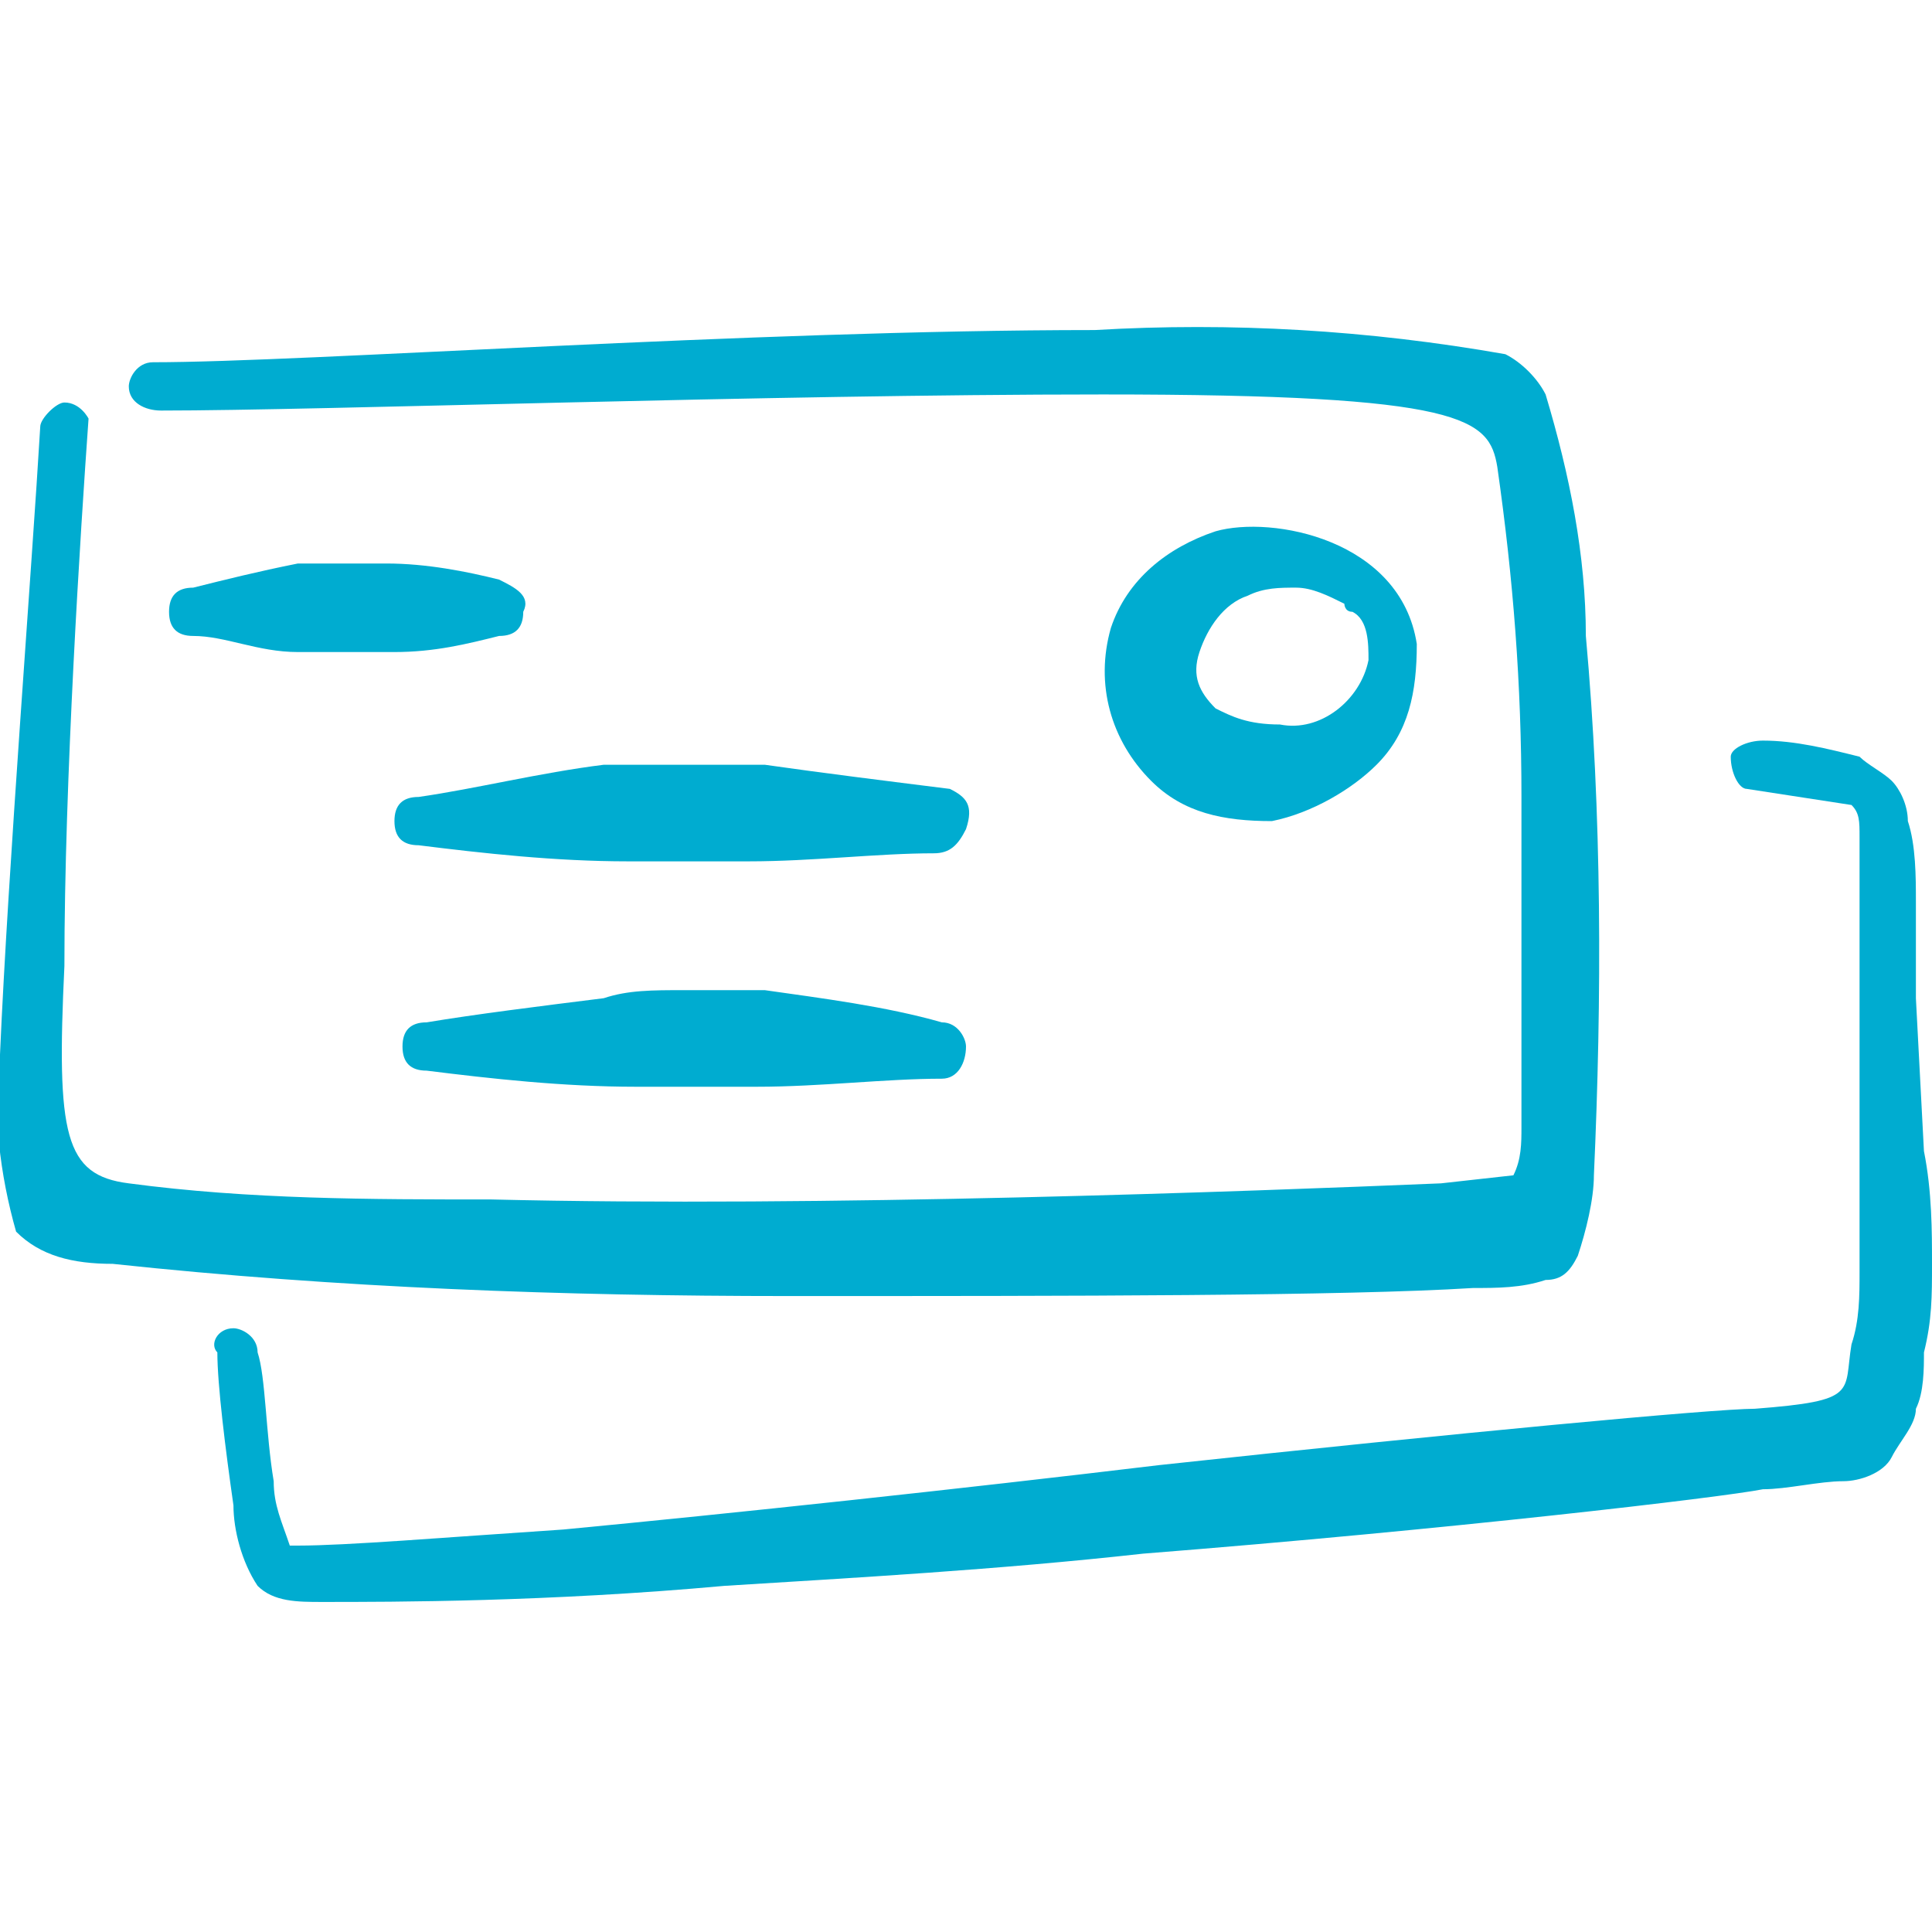
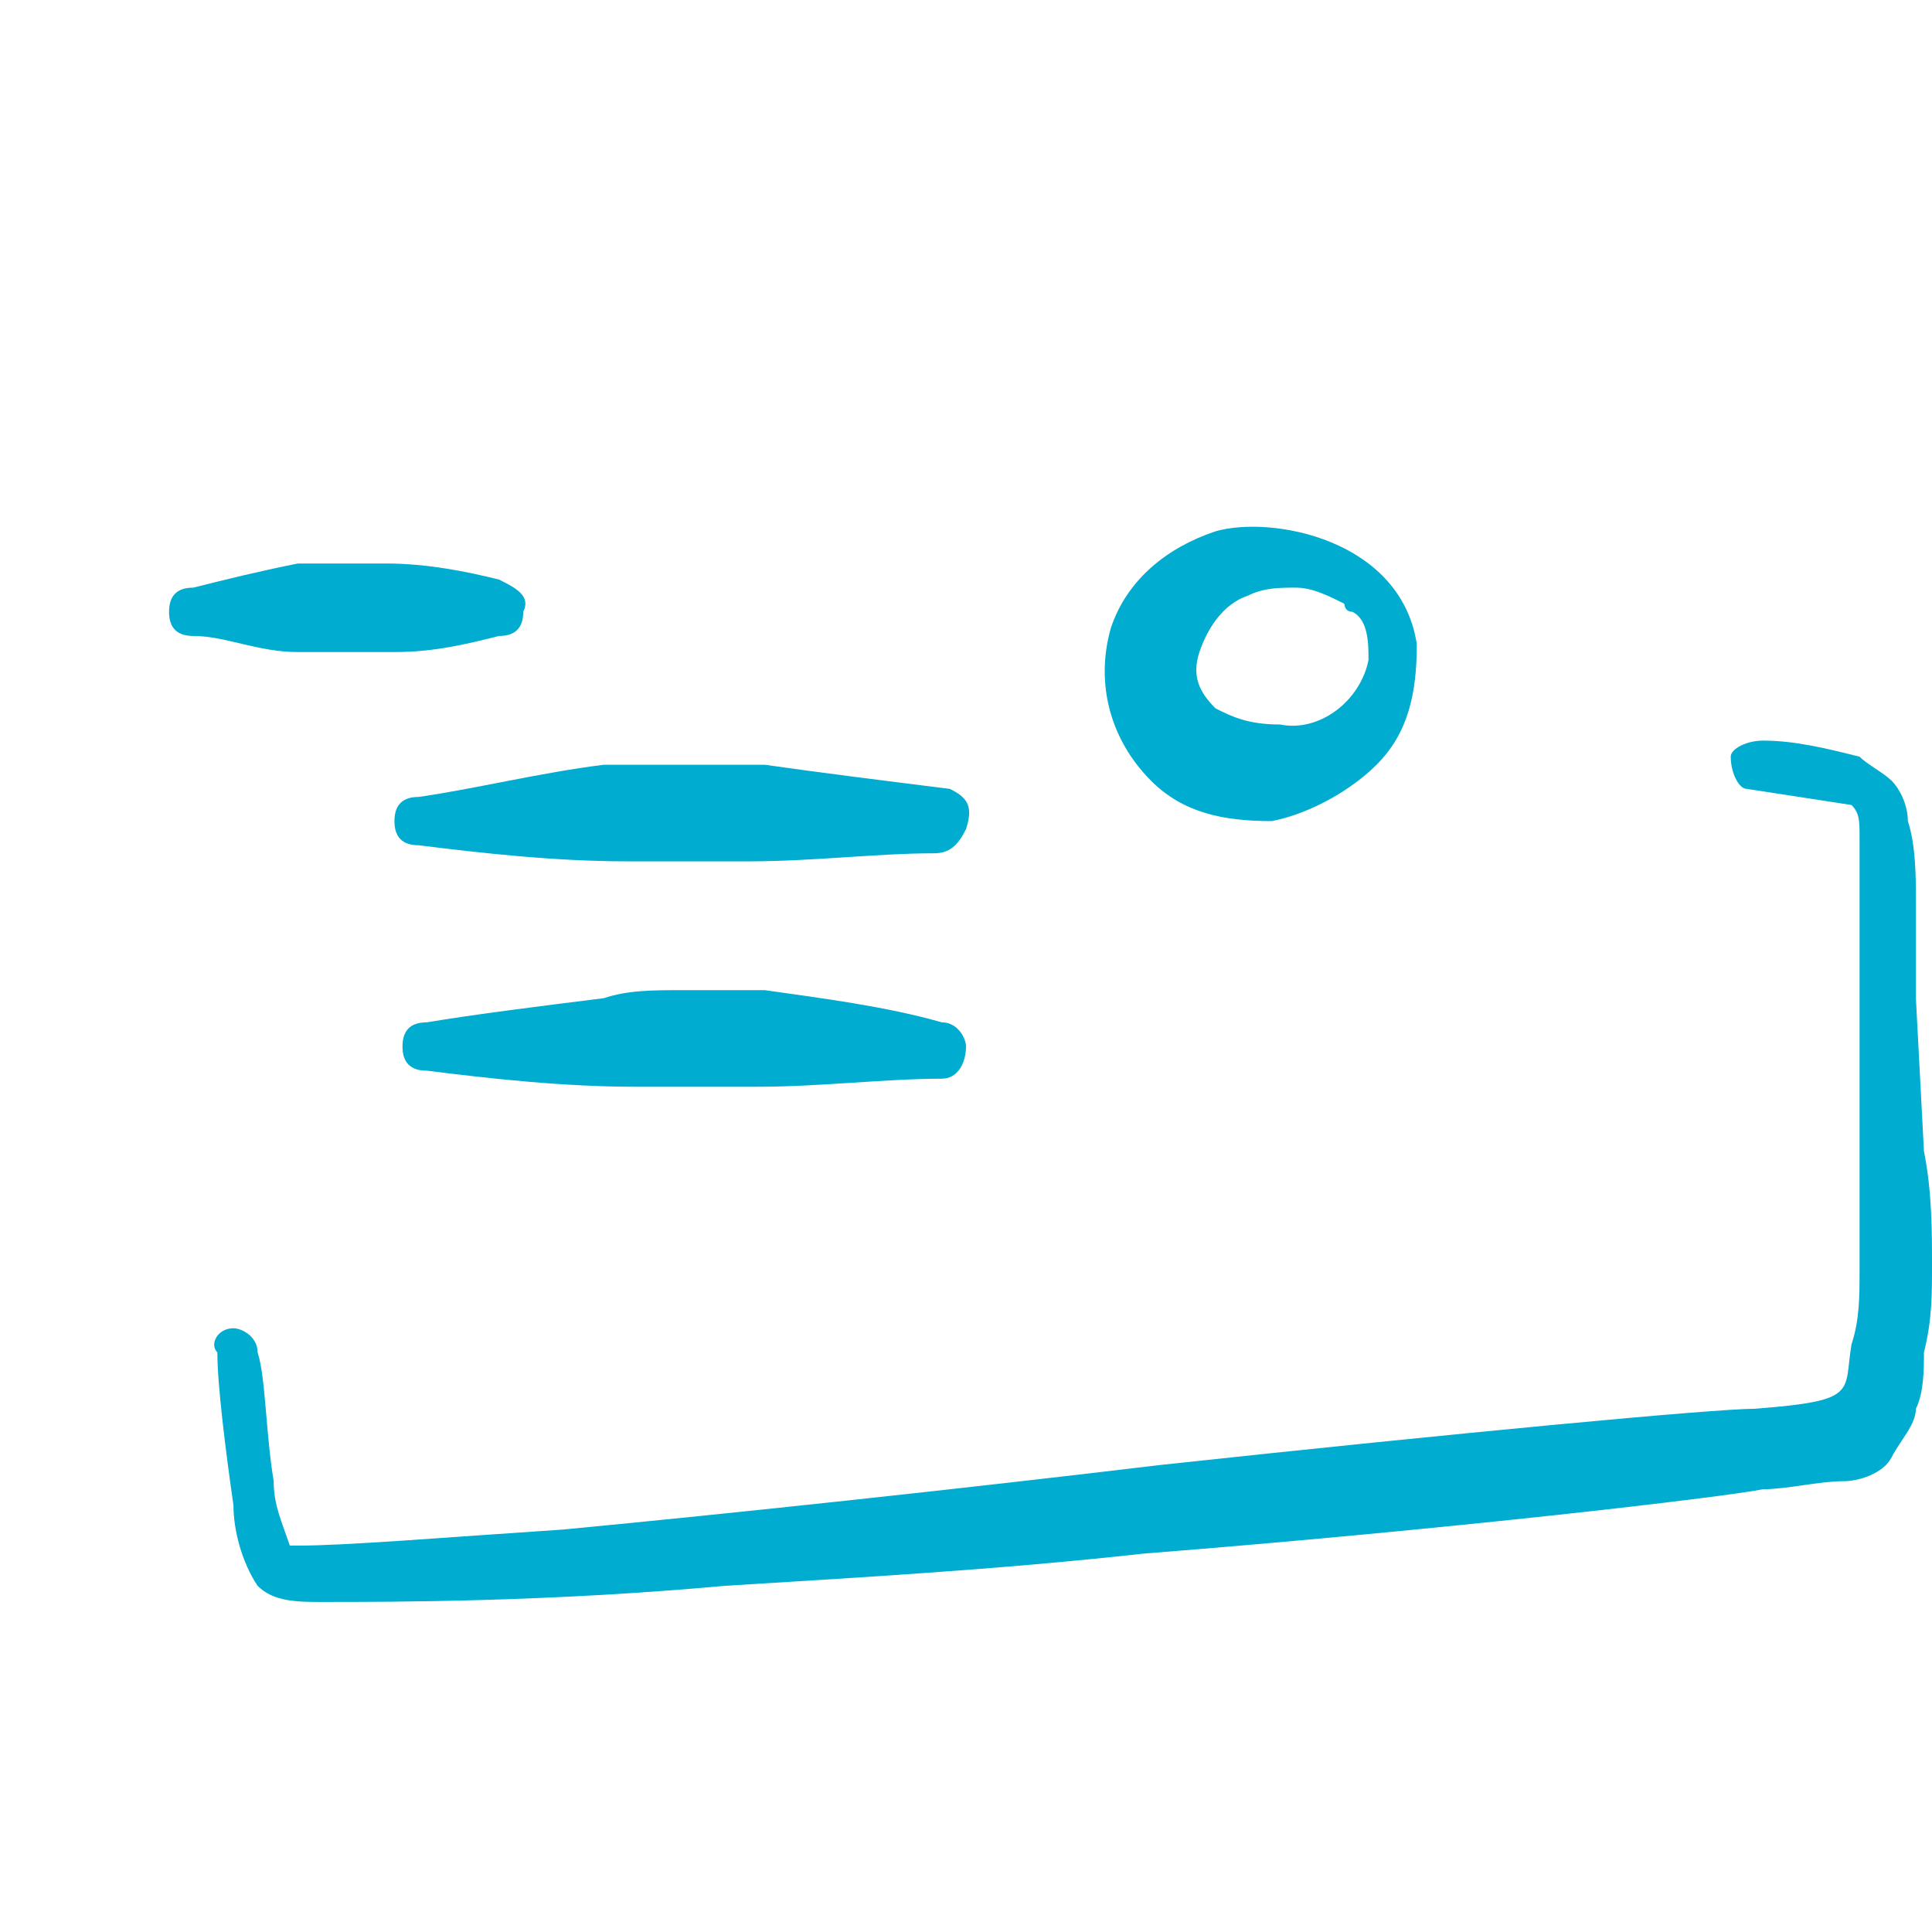
<svg xmlns="http://www.w3.org/2000/svg" version="1.1" id="Layer_1" x="0px" y="0px" viewBox="0 0 24 24" style="enable-background:new 0 0 24 24;" xml:space="preserve">
  <style type="text/css">
	.st0{fill:#00ACD0;}
</style>
  <g>
-     <path class="st0" d="M18.3,16c0.3,0,0.6,0,0.9-0.1c0.2,0,0.3-0.1,0.4-0.3c0.1-0.3,0.2-0.7,0.2-1c0.1-2.2,0.1-4.5-0.1-6.7   c0-1-0.2-2-0.5-3c-0.1-0.2-0.3-0.4-0.5-0.5C17,4.1,15.3,4,13.6,4.1c-4.3,0-9.8,0.4-11.7,0.4c-0.2,0-0.3,0.2-0.3,0.3l0,0   c0,0.2,0.2,0.3,0.4,0.3c2,0,7.5-0.2,11.7-0.2c4.5,0,4.8,0.3,4.9,0.9c0.2,1.4,0.3,2.7,0.3,4.1c0,1.6,0,3.1,0,4.1   c0,0.2,0,0.4-0.1,0.6l-0.9,0.1c-2.4,0.1-7.7,0.3-11.8,0.2c-1.5,0-3,0-4.5-0.2c-0.8-0.1-0.9-0.6-0.8-2.7c0-2.3,0.2-5.4,0.3-6.8   C1.1,5.2,1,5,0.8,5c0,0,0,0,0,0C0.7,5,0.5,5.2,0.5,5.3C0.4,7,0.1,10.8,0,13.1c-0.1,0.7,0,1.5,0.2,2.2c0.3,0.3,0.7,0.4,1.2,0.4   C4.2,16,7,16.1,9.8,16.1C13.3,16.1,16.7,16.1,18.3,16z" />
    <path class="st0" d="M6.2,7.2C5.8,7.1,5.3,7,4.8,7C4.7,7,4.5,7,4.3,7C4.1,7,3.9,7,3.7,7C3.2,7.1,2.8,7.2,2.4,7.3   c-0.2,0-0.3,0.1-0.3,0.3c0,0.2,0.1,0.3,0.3,0.3c0,0,0,0,0,0c0.4,0,0.8,0.2,1.3,0.2c0.2,0,0.4,0,0.6,0c0.2,0,0.4,0,0.6,0   c0.5,0,0.9-0.1,1.3-0.2c0.2,0,0.3-0.1,0.3-0.3C6.6,7.4,6.4,7.3,6.2,7.2C6.2,7.2,6.2,7.2,6.2,7.2z" />
    <path class="st0" d="M11.8,9.8C11,9.7,10.2,9.6,9.5,9.5h-1h-1C6.7,9.6,5.9,9.8,5.2,9.9c-0.2,0-0.3,0.1-0.3,0.3c0,0,0,0,0,0   c0,0.2,0.1,0.3,0.3,0.3h0c0.8,0.1,1.7,0.2,2.6,0.2h1.5c0.8,0,1.6-0.1,2.3-0.1c0.2,0,0.3-0.1,0.4-0.3c0,0,0,0,0,0   C12.1,10,12,9.9,11.8,9.8z" />
    <path class="st0" d="M9.5,12.3h-1c-0.4,0-0.7,0-1,0.1c-0.8,0.1-1.6,0.2-2.2,0.3c-0.2,0-0.3,0.1-0.3,0.3c0,0,0,0,0,0   c0,0.2,0.1,0.3,0.3,0.3c0,0,0,0,0,0c0.8,0.1,1.7,0.2,2.6,0.2h1.5c0.8,0,1.6-0.1,2.3-0.1c0.2,0,0.3-0.2,0.3-0.4   c0-0.1-0.1-0.3-0.3-0.3C11,12.5,10.2,12.4,9.5,12.3z" />
    <path class="st0" d="M17.1,9.5c0.4-0.4,0.5-0.9,0.5-1.5c-0.2-1.3-1.8-1.6-2.5-1.4c-0.6,0.2-1.1,0.6-1.3,1.2c-0.2,0.7,0,1.4,0.5,1.9   c0.4,0.4,0.9,0.5,1.5,0.5C16.3,10.1,16.8,9.8,17.1,9.5z M15.1,8.8c-0.2-0.2-0.3-0.4-0.2-0.7c0.1-0.3,0.3-0.6,0.6-0.7   c0.2-0.1,0.4-0.1,0.6-0.1c0.2,0,0.4,0.1,0.6,0.2c0,0,0,0,0,0c0,0,0,0.1,0.1,0.1c0.2,0.1,0.2,0.4,0.2,0.6c-0.1,0.5-0.6,0.9-1.1,0.8   C15.5,9,15.3,8.9,15.1,8.8z" />
    <path class="st0" d="M23.9,14.3l-0.1-1.9v-1.2c0-0.3,0-0.7-0.1-1c0-0.2-0.1-0.4-0.2-0.5c-0.1-0.1-0.3-0.2-0.4-0.3   c-0.4-0.1-0.8-0.2-1.2-0.2c-0.2,0-0.4,0.1-0.4,0.2c0,0,0,0,0,0c0,0.2,0.1,0.4,0.2,0.4L23,10c0.1,0.1,0.1,0.2,0.1,0.4   c0,0.3,0,0.6,0,0.8v1.2v1.9v1.5c0,0.3,0,0.6-0.1,0.9c-0.1,0.6,0.1,0.7-1.2,0.8c-0.5,0-3.7,0.3-7.4,0.7C11.9,18.5,9.1,18.8,7,19   c-1.5,0.1-2.7,0.2-3.3,0.2H3.6c-0.1-0.3-0.2-0.5-0.2-0.8c-0.1-0.6-0.1-1.3-0.2-1.6c0-0.2-0.2-0.3-0.3-0.3c0,0,0,0,0,0   c-0.2,0-0.3,0.2-0.2,0.3c0,0.4,0.1,1.2,0.2,1.9c0,0.3,0.1,0.7,0.3,1c0.2,0.2,0.5,0.2,0.8,0.2c0.9,0,2.8,0,5-0.2   c1.6-0.1,3.4-0.2,5.2-0.4c3.8-0.3,7.2-0.7,7.7-0.8c0.3,0,0.7-0.1,1-0.1c0.2,0,0.5-0.1,0.6-0.3c0.1-0.2,0.3-0.4,0.3-0.6   c0.1-0.2,0.1-0.5,0.1-0.7c0.1-0.4,0.1-0.7,0.1-1.1C24,15.3,24,14.8,23.9,14.3z" />
  </g>
</svg>